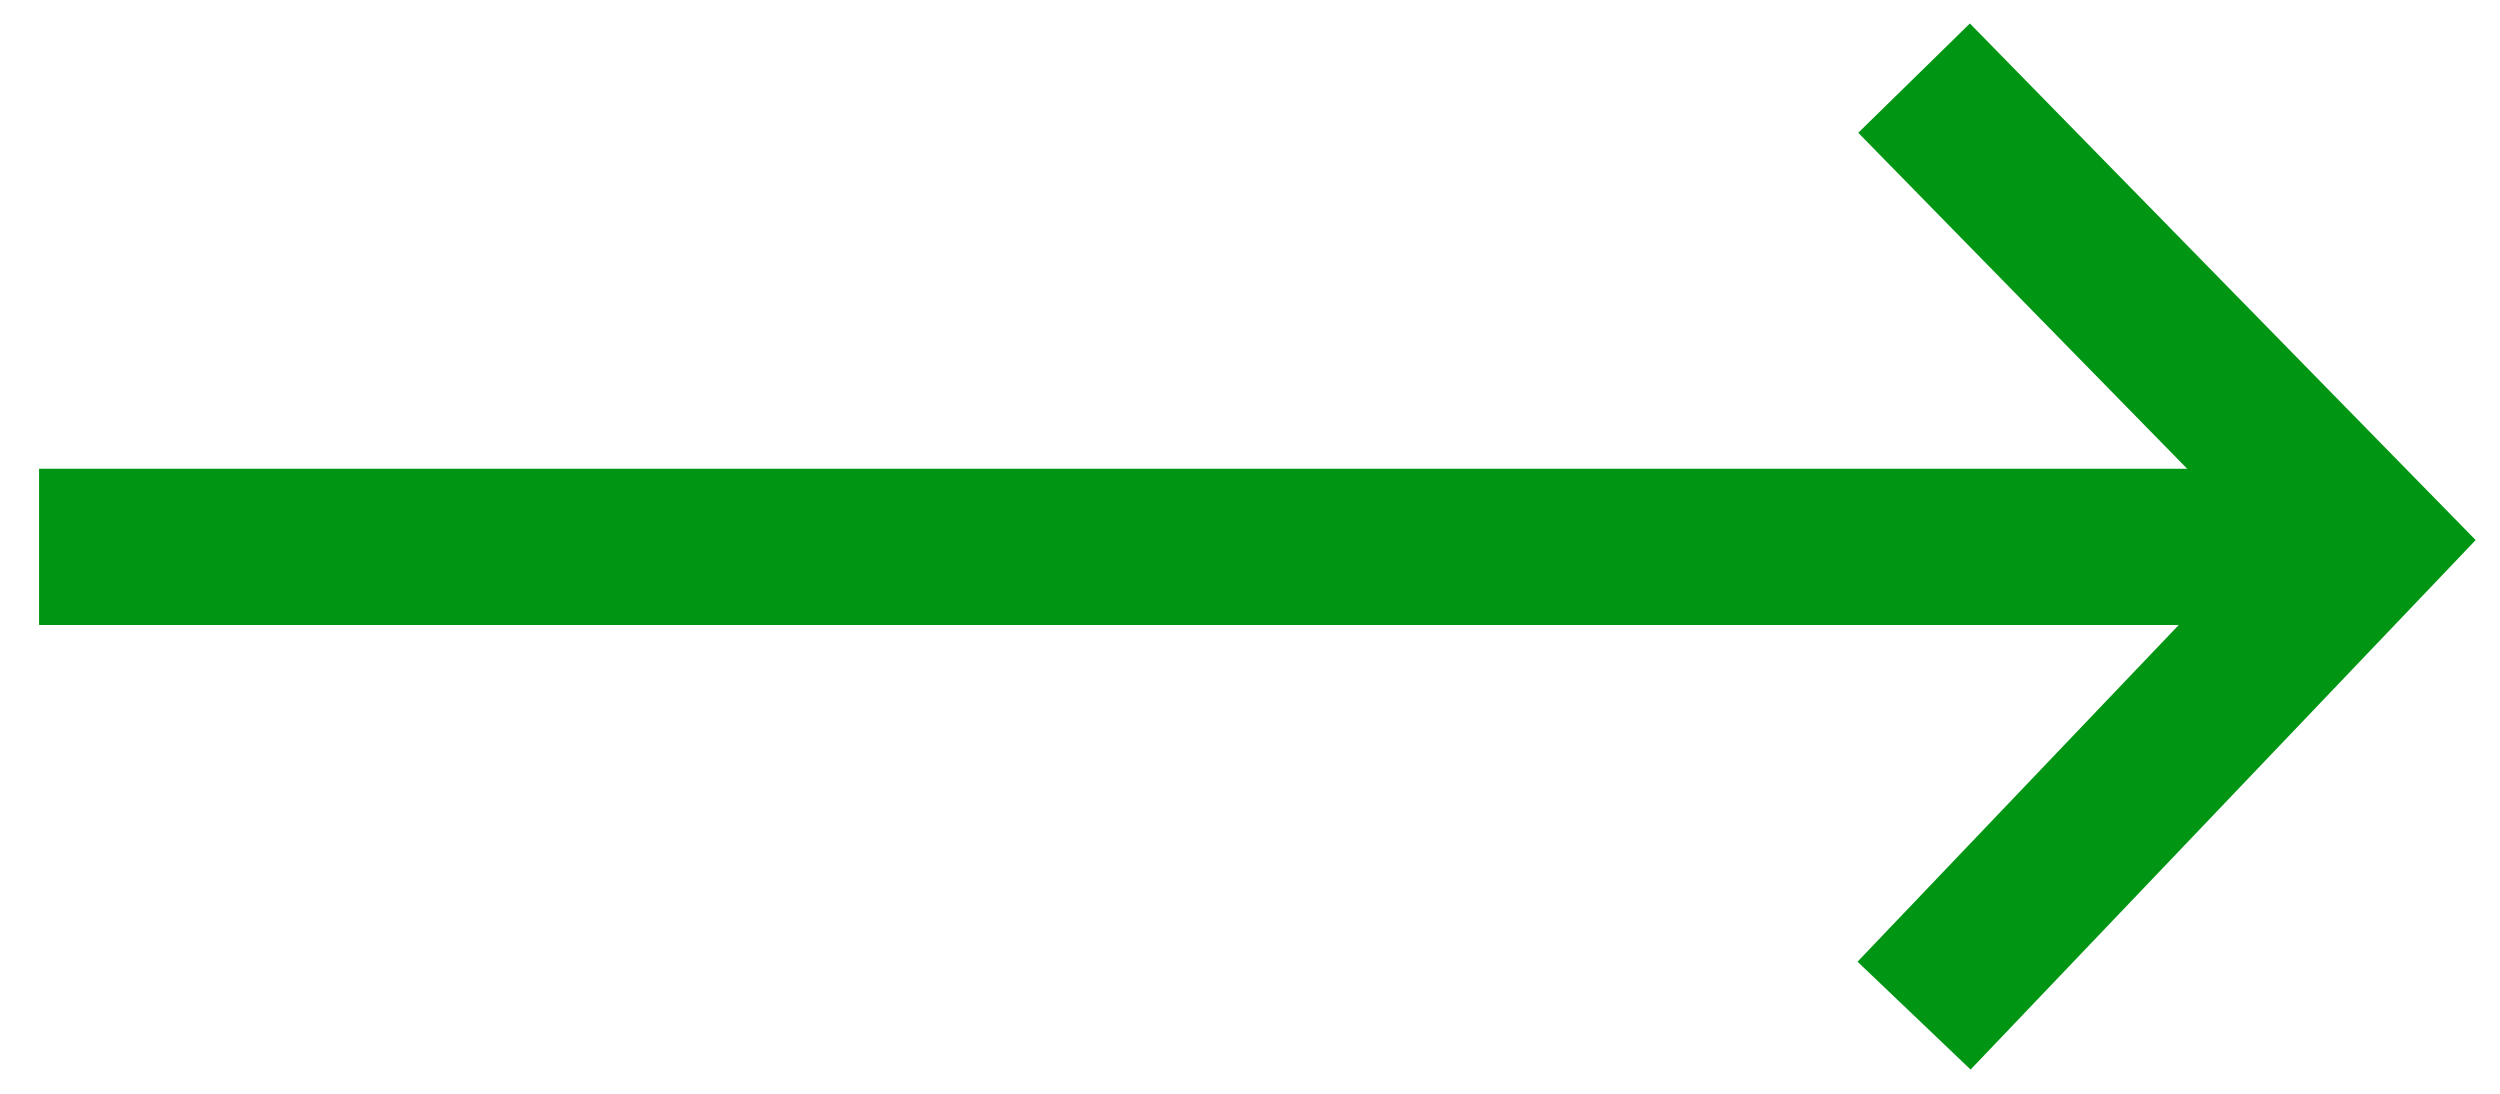
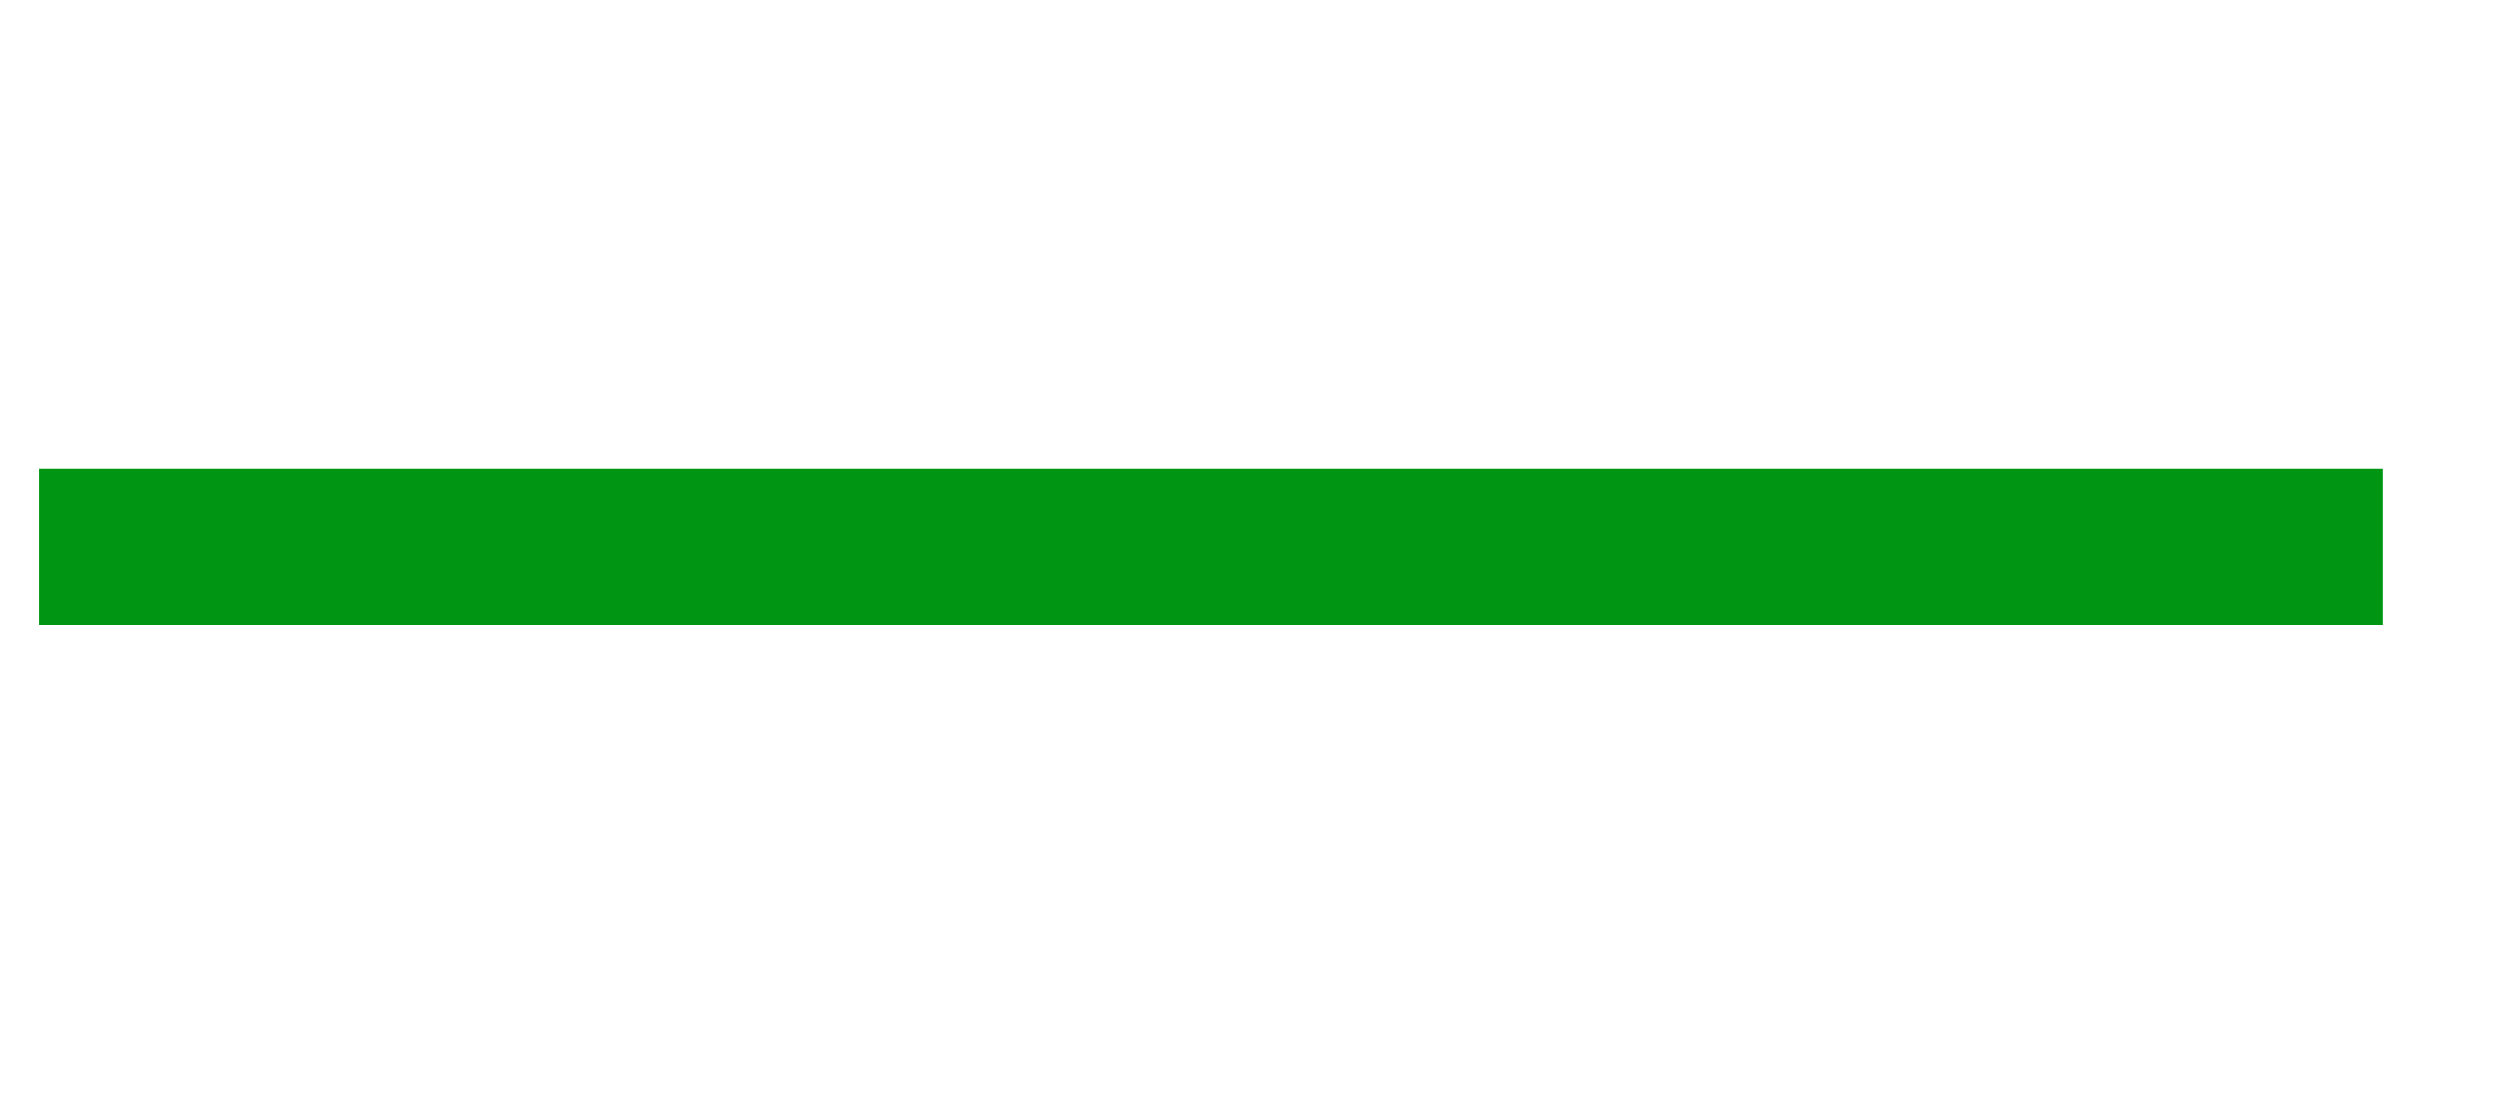
<svg xmlns="http://www.w3.org/2000/svg" width="32px" height="14px" viewBox="0 0 32 14" version="1.1">
  <title>Group 3</title>
  <g id="DT" stroke="none" stroke-width="1" fill="none" fill-rule="evenodd">
    <g id="Home-4" transform="translate(-469, -3216)" stroke="#009613" stroke-width="2">
      <g id="Group-3" transform="translate(470, 3217)">
        <line x1="0.5" y1="6" x2="28.5" y2="6" id="Line-2" stroke-linecap="square" />
-         <polyline id="Path-2" points="23.5 0 29.298 5.922 23.5 12" />
      </g>
    </g>
  </g>
</svg>